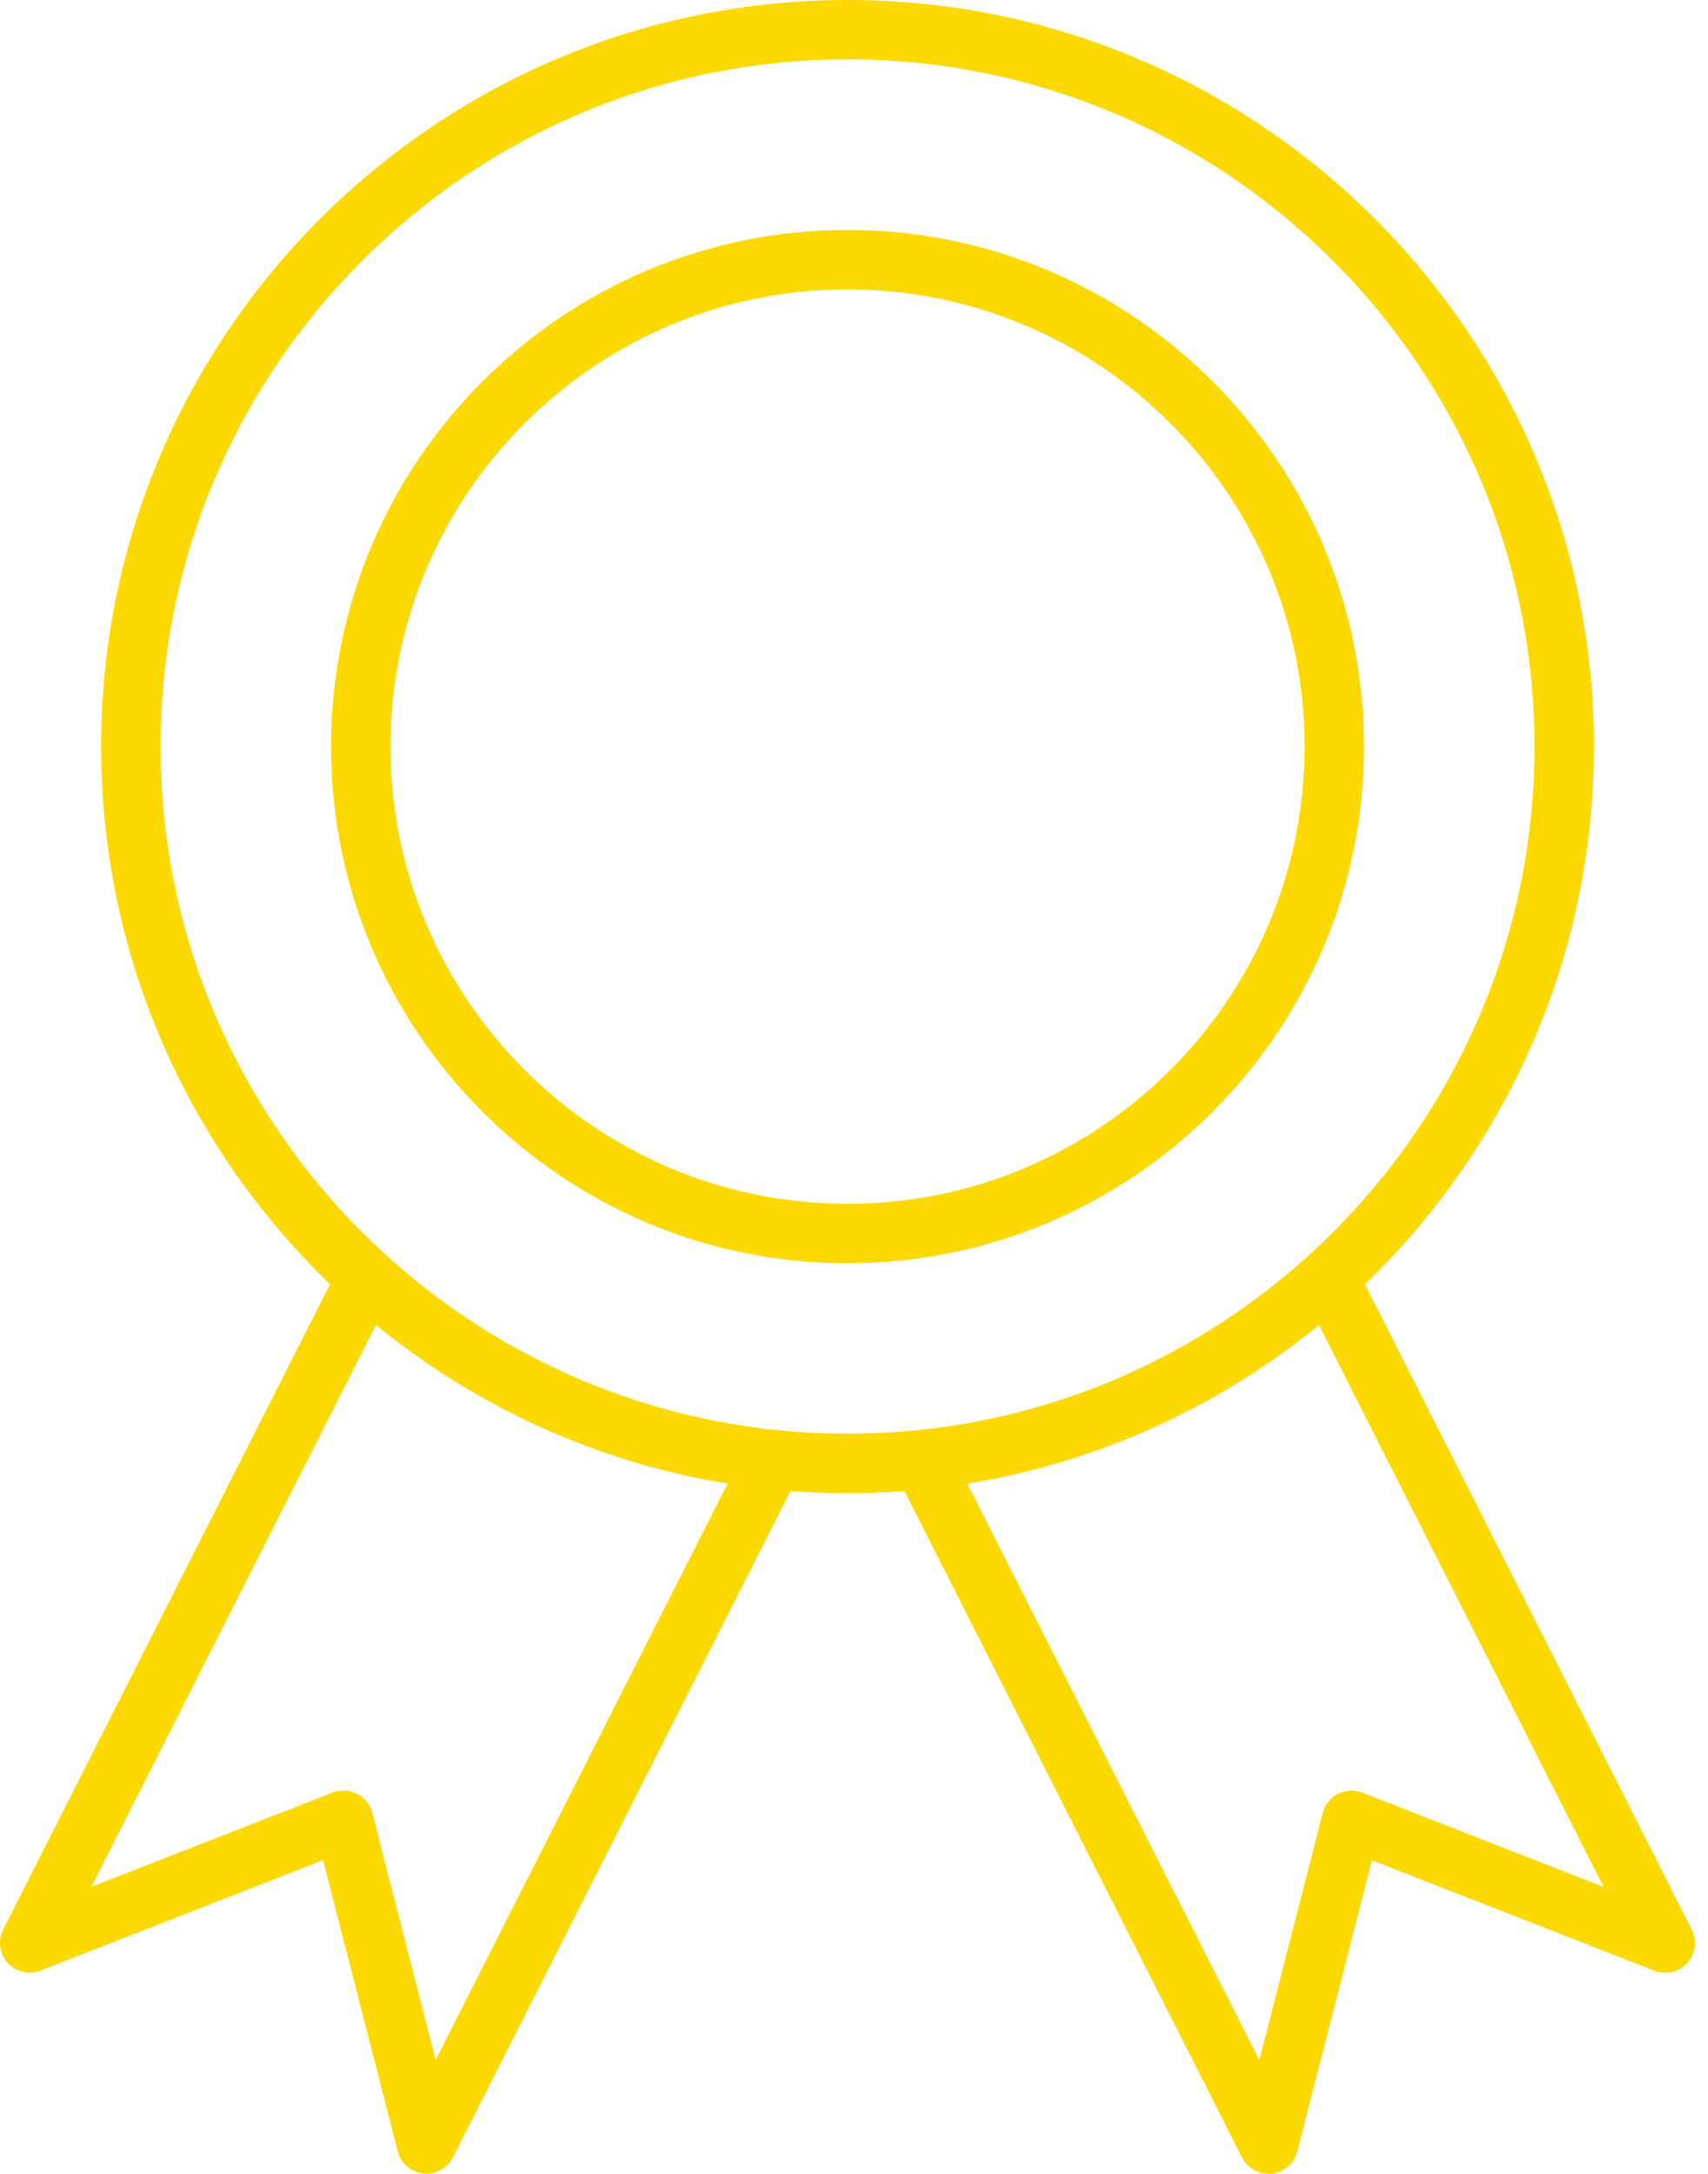
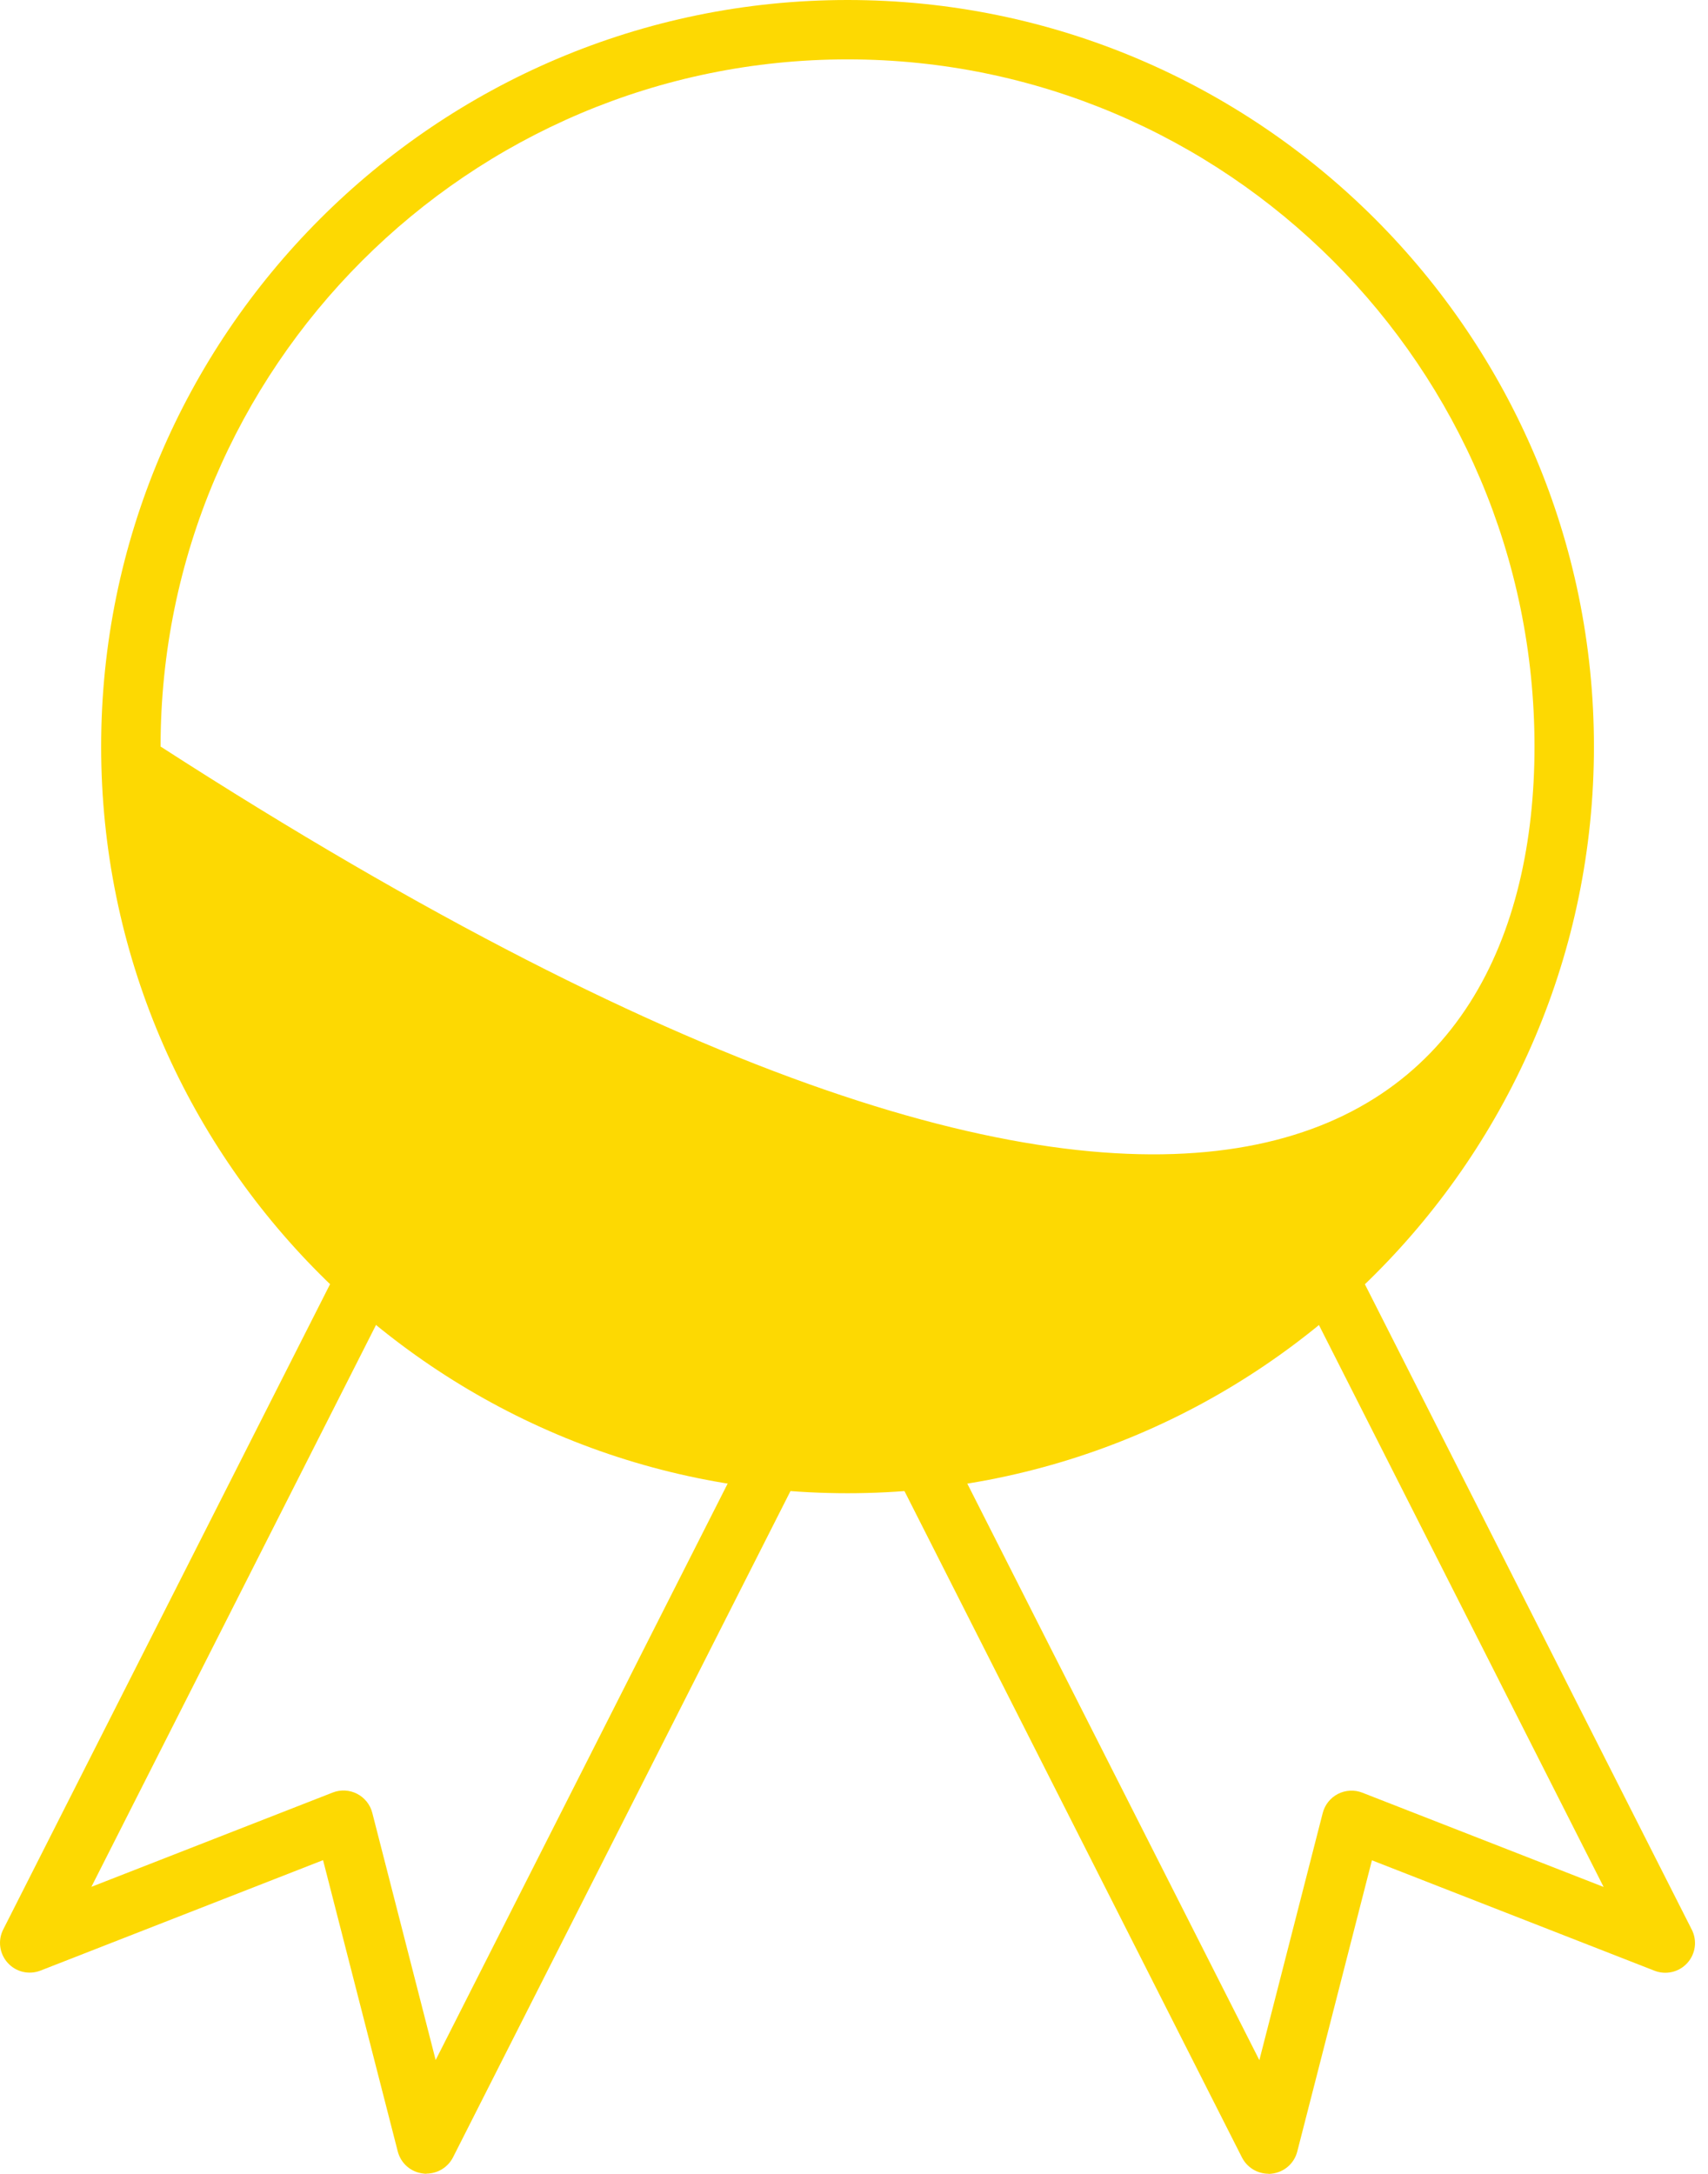
<svg xmlns="http://www.w3.org/2000/svg" width="55" height="70" viewBox="0 0 55 70" fill="none">
  <path d="M13.735 69.996C13.699 69.996 13.666 69.996 13.63 69.989C13.233 69.947 12.906 69.661 12.808 69.276L10.403 59.898L1.305 63.454C0.935 63.599 0.516 63.501 0.249 63.206C-0.018 62.912 -0.076 62.484 0.104 62.13L10.949 40.718C11.188 40.246 11.765 40.059 12.235 40.297C12.707 40.536 12.895 41.113 12.656 41.583L2.943 60.757L10.713 57.721C10.969 57.62 11.255 57.636 11.498 57.761C11.74 57.886 11.921 58.109 11.988 58.374L14.029 66.334L24.041 46.569C24.279 46.097 24.856 45.91 25.327 46.148C25.799 46.387 25.986 46.964 25.748 47.434L14.588 69.467C14.423 69.791 14.091 69.991 13.735 69.991V69.996Z" fill="#FDD902" />
  <path d="M40.847 69.996C40.49 69.996 40.158 69.795 39.993 69.472L28.834 47.439C28.595 46.966 28.783 46.391 29.255 46.153C29.727 45.914 30.302 46.101 30.541 46.574L40.553 66.338L42.594 58.378C42.663 58.113 42.841 57.89 43.084 57.765C43.327 57.641 43.614 57.625 43.868 57.725L51.639 60.761L41.925 41.588C41.687 41.115 41.874 40.54 42.346 40.301C42.819 40.063 43.394 40.25 43.632 40.723L54.477 62.134C54.658 62.489 54.6 62.916 54.333 63.211C54.065 63.505 53.646 63.603 53.276 63.458L44.178 59.903L41.774 69.28C41.676 69.666 41.346 69.951 40.952 69.993C40.916 69.998 40.882 70 40.847 70V69.996Z" fill="#FDD902" />
-   <path d="M27.292 48.083C14.038 48.083 3.257 37.297 3.257 24.041C3.257 10.786 14.04 0 27.292 0C40.544 0 51.327 10.786 51.327 24.041C51.327 37.297 40.544 48.083 27.292 48.083ZM27.292 1.912C15.094 1.912 5.171 11.838 5.171 24.039C5.171 36.24 15.094 46.166 27.292 46.166C39.49 46.166 49.413 36.24 49.413 24.039C49.413 11.838 39.49 1.912 27.292 1.912Z" fill="#FDD902" />
-   <path d="M27.292 40.678C18.12 40.678 10.66 33.216 10.66 24.041C10.66 14.867 18.12 7.405 27.292 7.405C36.464 7.405 43.924 14.867 43.924 24.041C43.924 33.216 36.464 40.678 27.292 40.678ZM27.292 9.319C19.176 9.319 12.574 15.924 12.574 24.041C12.574 32.159 19.176 38.764 27.292 38.764C35.407 38.764 42.01 32.159 42.01 24.041C42.01 15.924 35.407 9.319 27.292 9.319Z" fill="#FDD902" />
+   <path d="M27.292 48.083C14.038 48.083 3.257 37.297 3.257 24.041C3.257 10.786 14.04 0 27.292 0C40.544 0 51.327 10.786 51.327 24.041C51.327 37.297 40.544 48.083 27.292 48.083ZM27.292 1.912C15.094 1.912 5.171 11.838 5.171 24.039C39.49 46.166 49.413 36.24 49.413 24.039C49.413 11.838 39.49 1.912 27.292 1.912Z" fill="#FDD902" />
</svg>